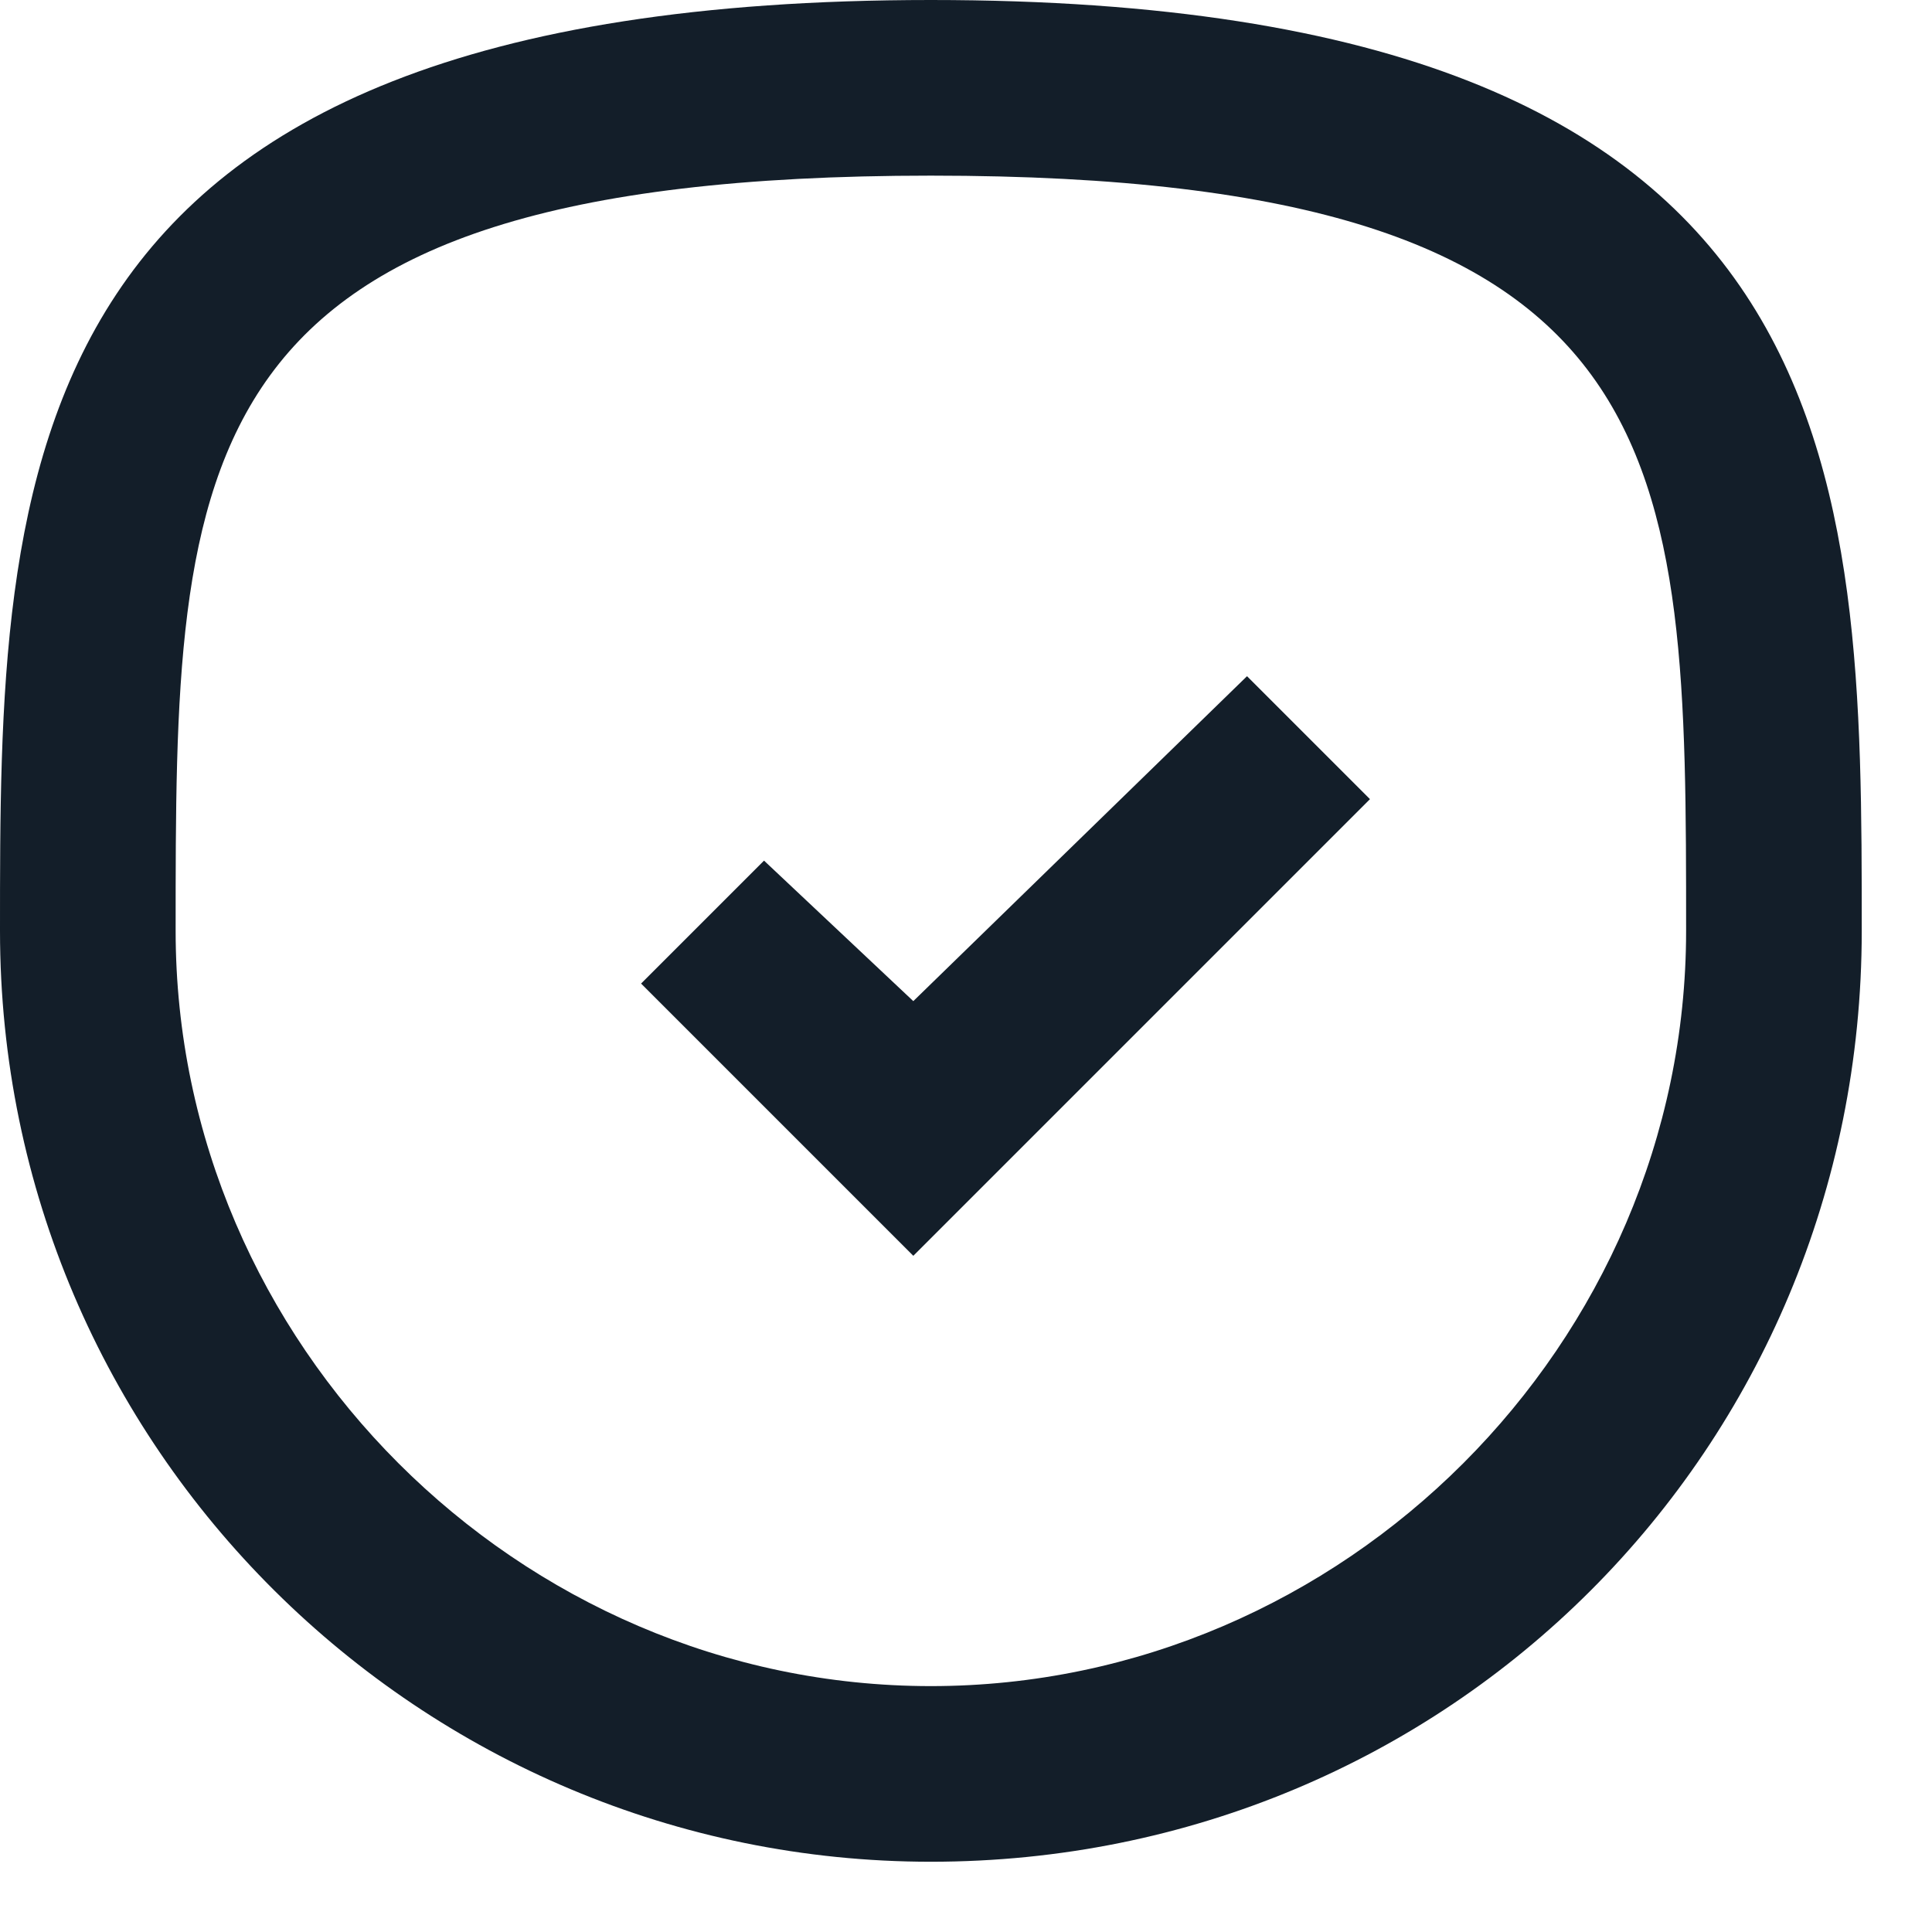
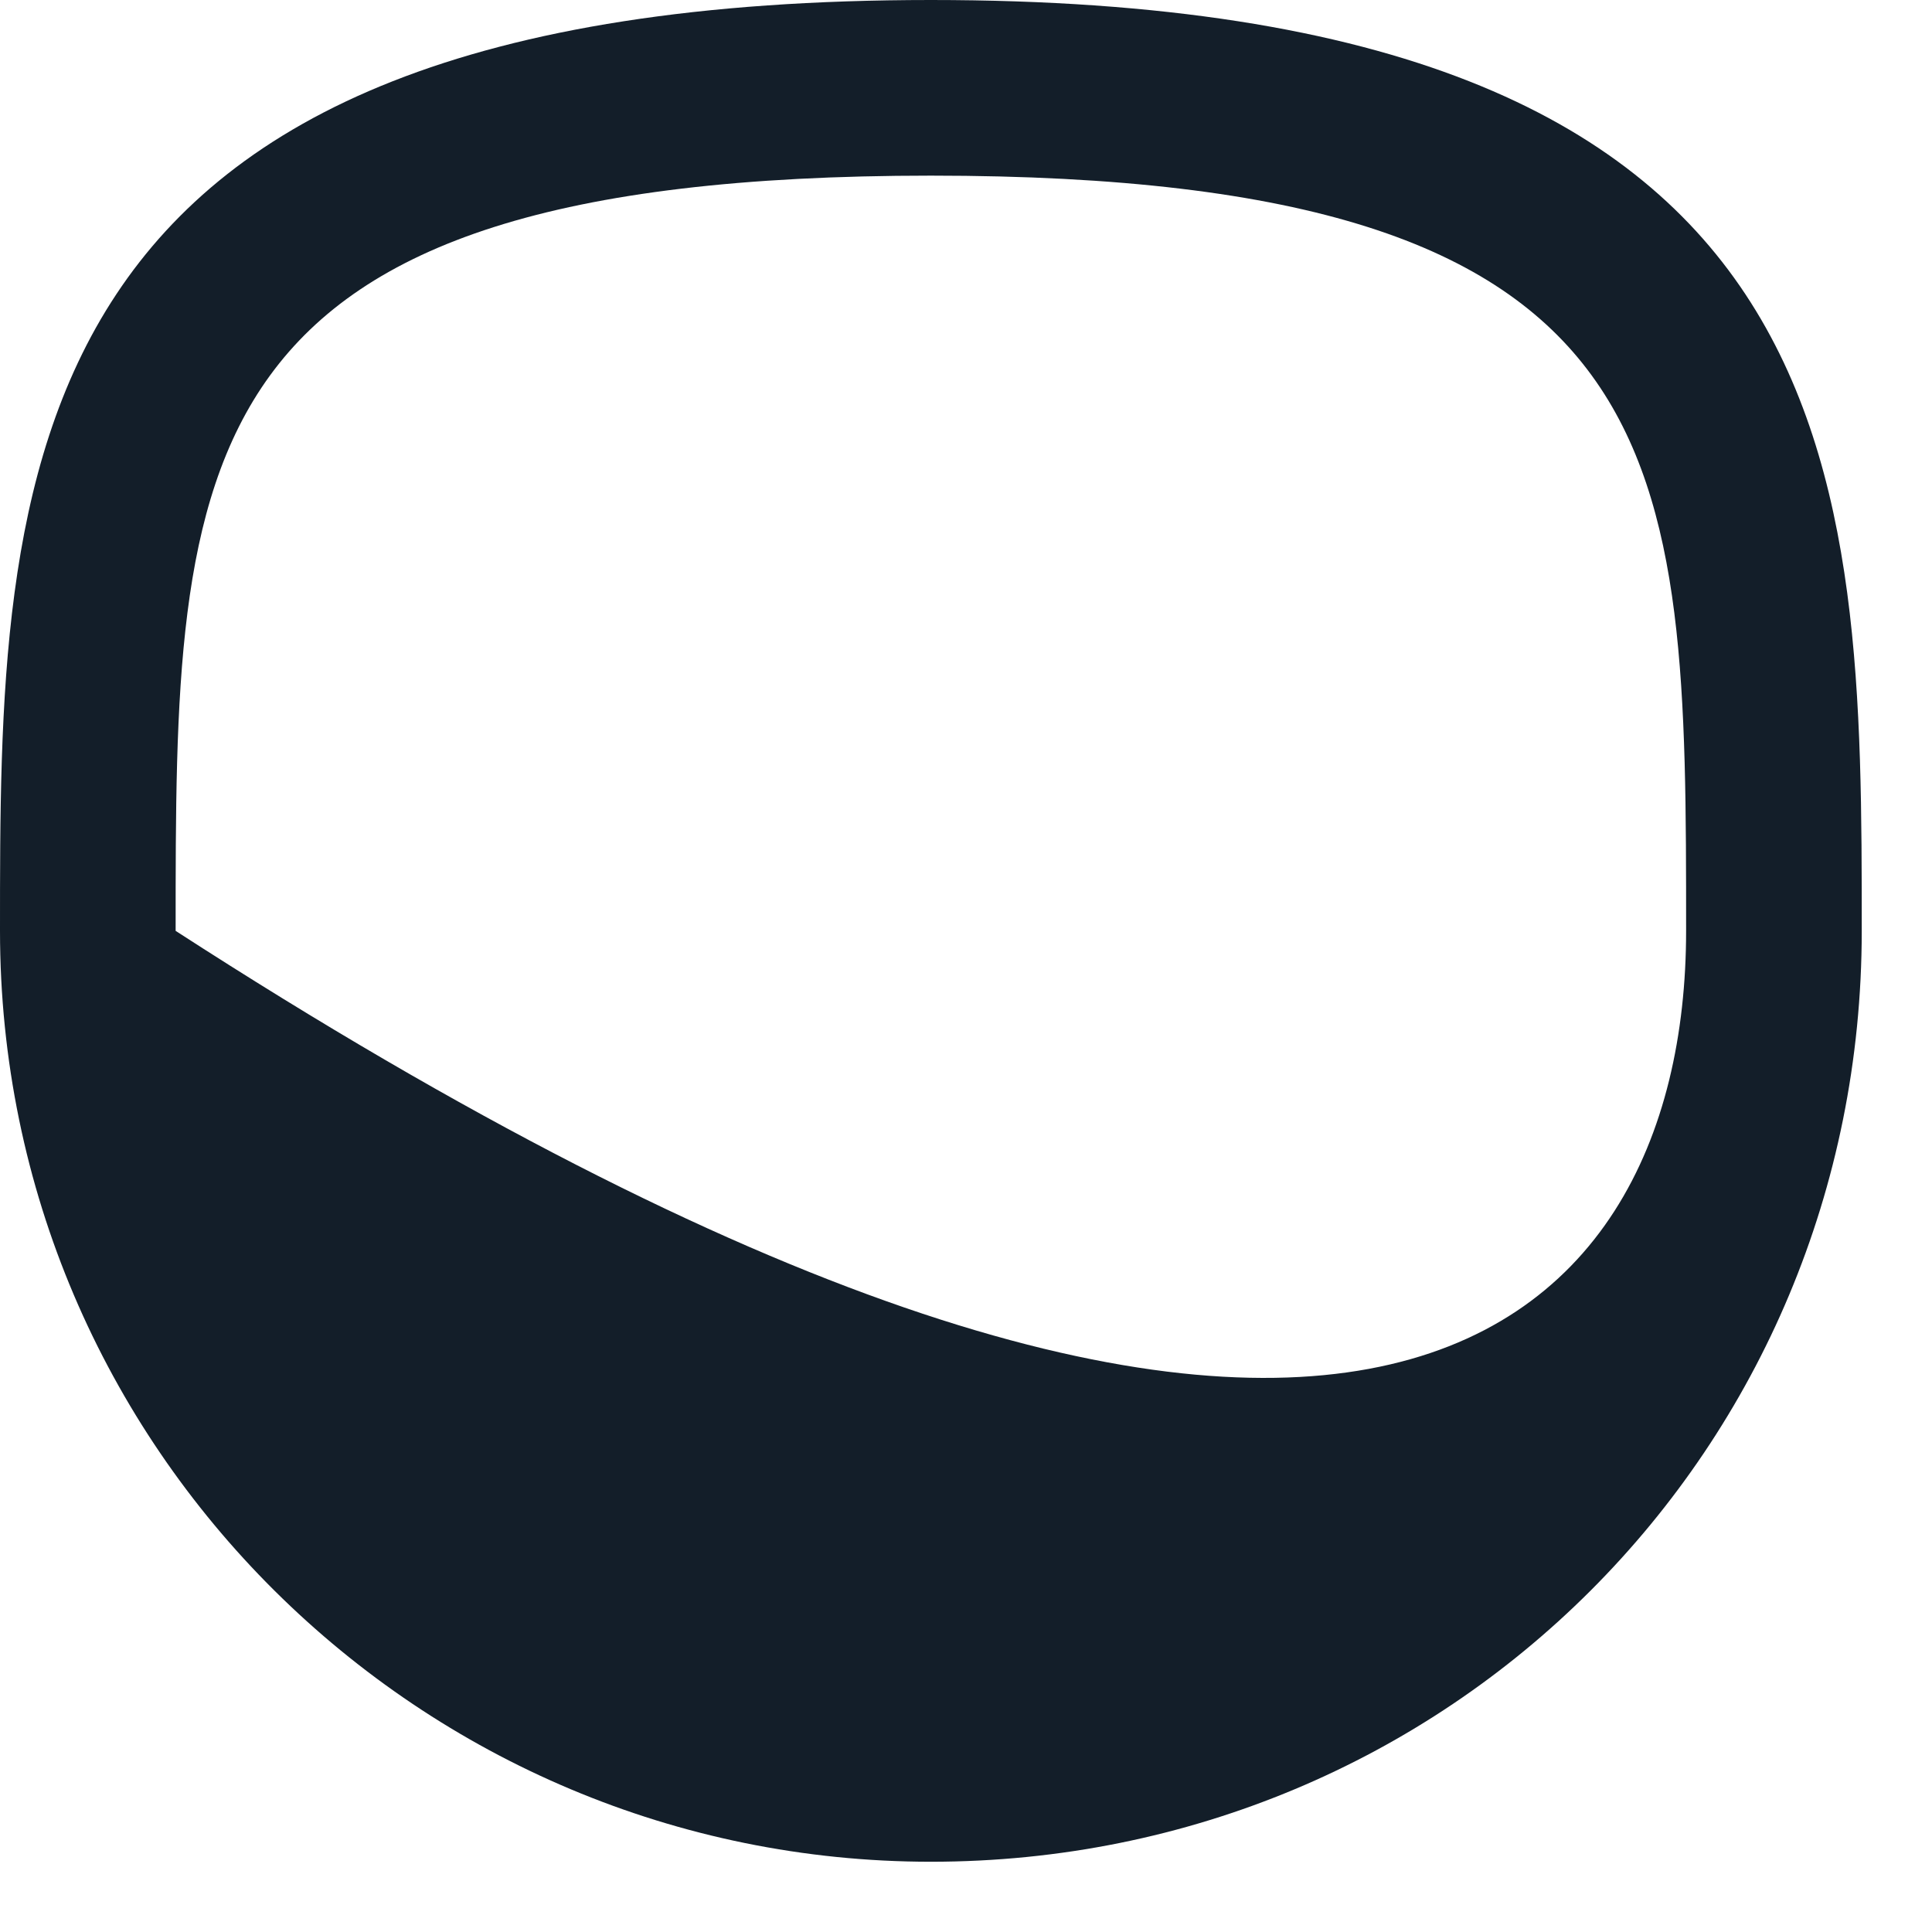
<svg xmlns="http://www.w3.org/2000/svg" width="22" height="22" viewBox="0 0 22 22" fill="none">
-   <path d="M10.6 21.2C4.8 21.2 0 16.5 0 10.6C0 5.4 0 0 10.6 0C21.2 0 21.2 5.4 21.2 10.6C21.2 16.5 16.5 21.2 10.6 21.2ZM10.6 2C2 2 2 5.2 2 10.6C2 15.3 5.9 19.2 10.6 19.2C15.3 19.2 19.2 15.3 19.2 10.6C19.2 5.2 19.2 2 10.6 2Z" fill="#131E29" />
-   <path d="M10.4 14.3L7.3 11.2L8.7 9.8L10.4 11.4L14.2 7.7L15.6 9.1L10.4 14.3Z" fill="#131E29" />
+   <path d="M10.6 21.2C4.8 21.2 0 16.5 0 10.6C0 5.4 0 0 10.6 0C21.2 0 21.2 5.4 21.2 10.6C21.2 16.5 16.5 21.2 10.6 21.2ZM10.6 2C2 2 2 5.2 2 10.6C15.3 19.2 19.2 15.3 19.2 10.6C19.2 5.2 19.2 2 10.6 2Z" fill="#131E29" />
</svg>